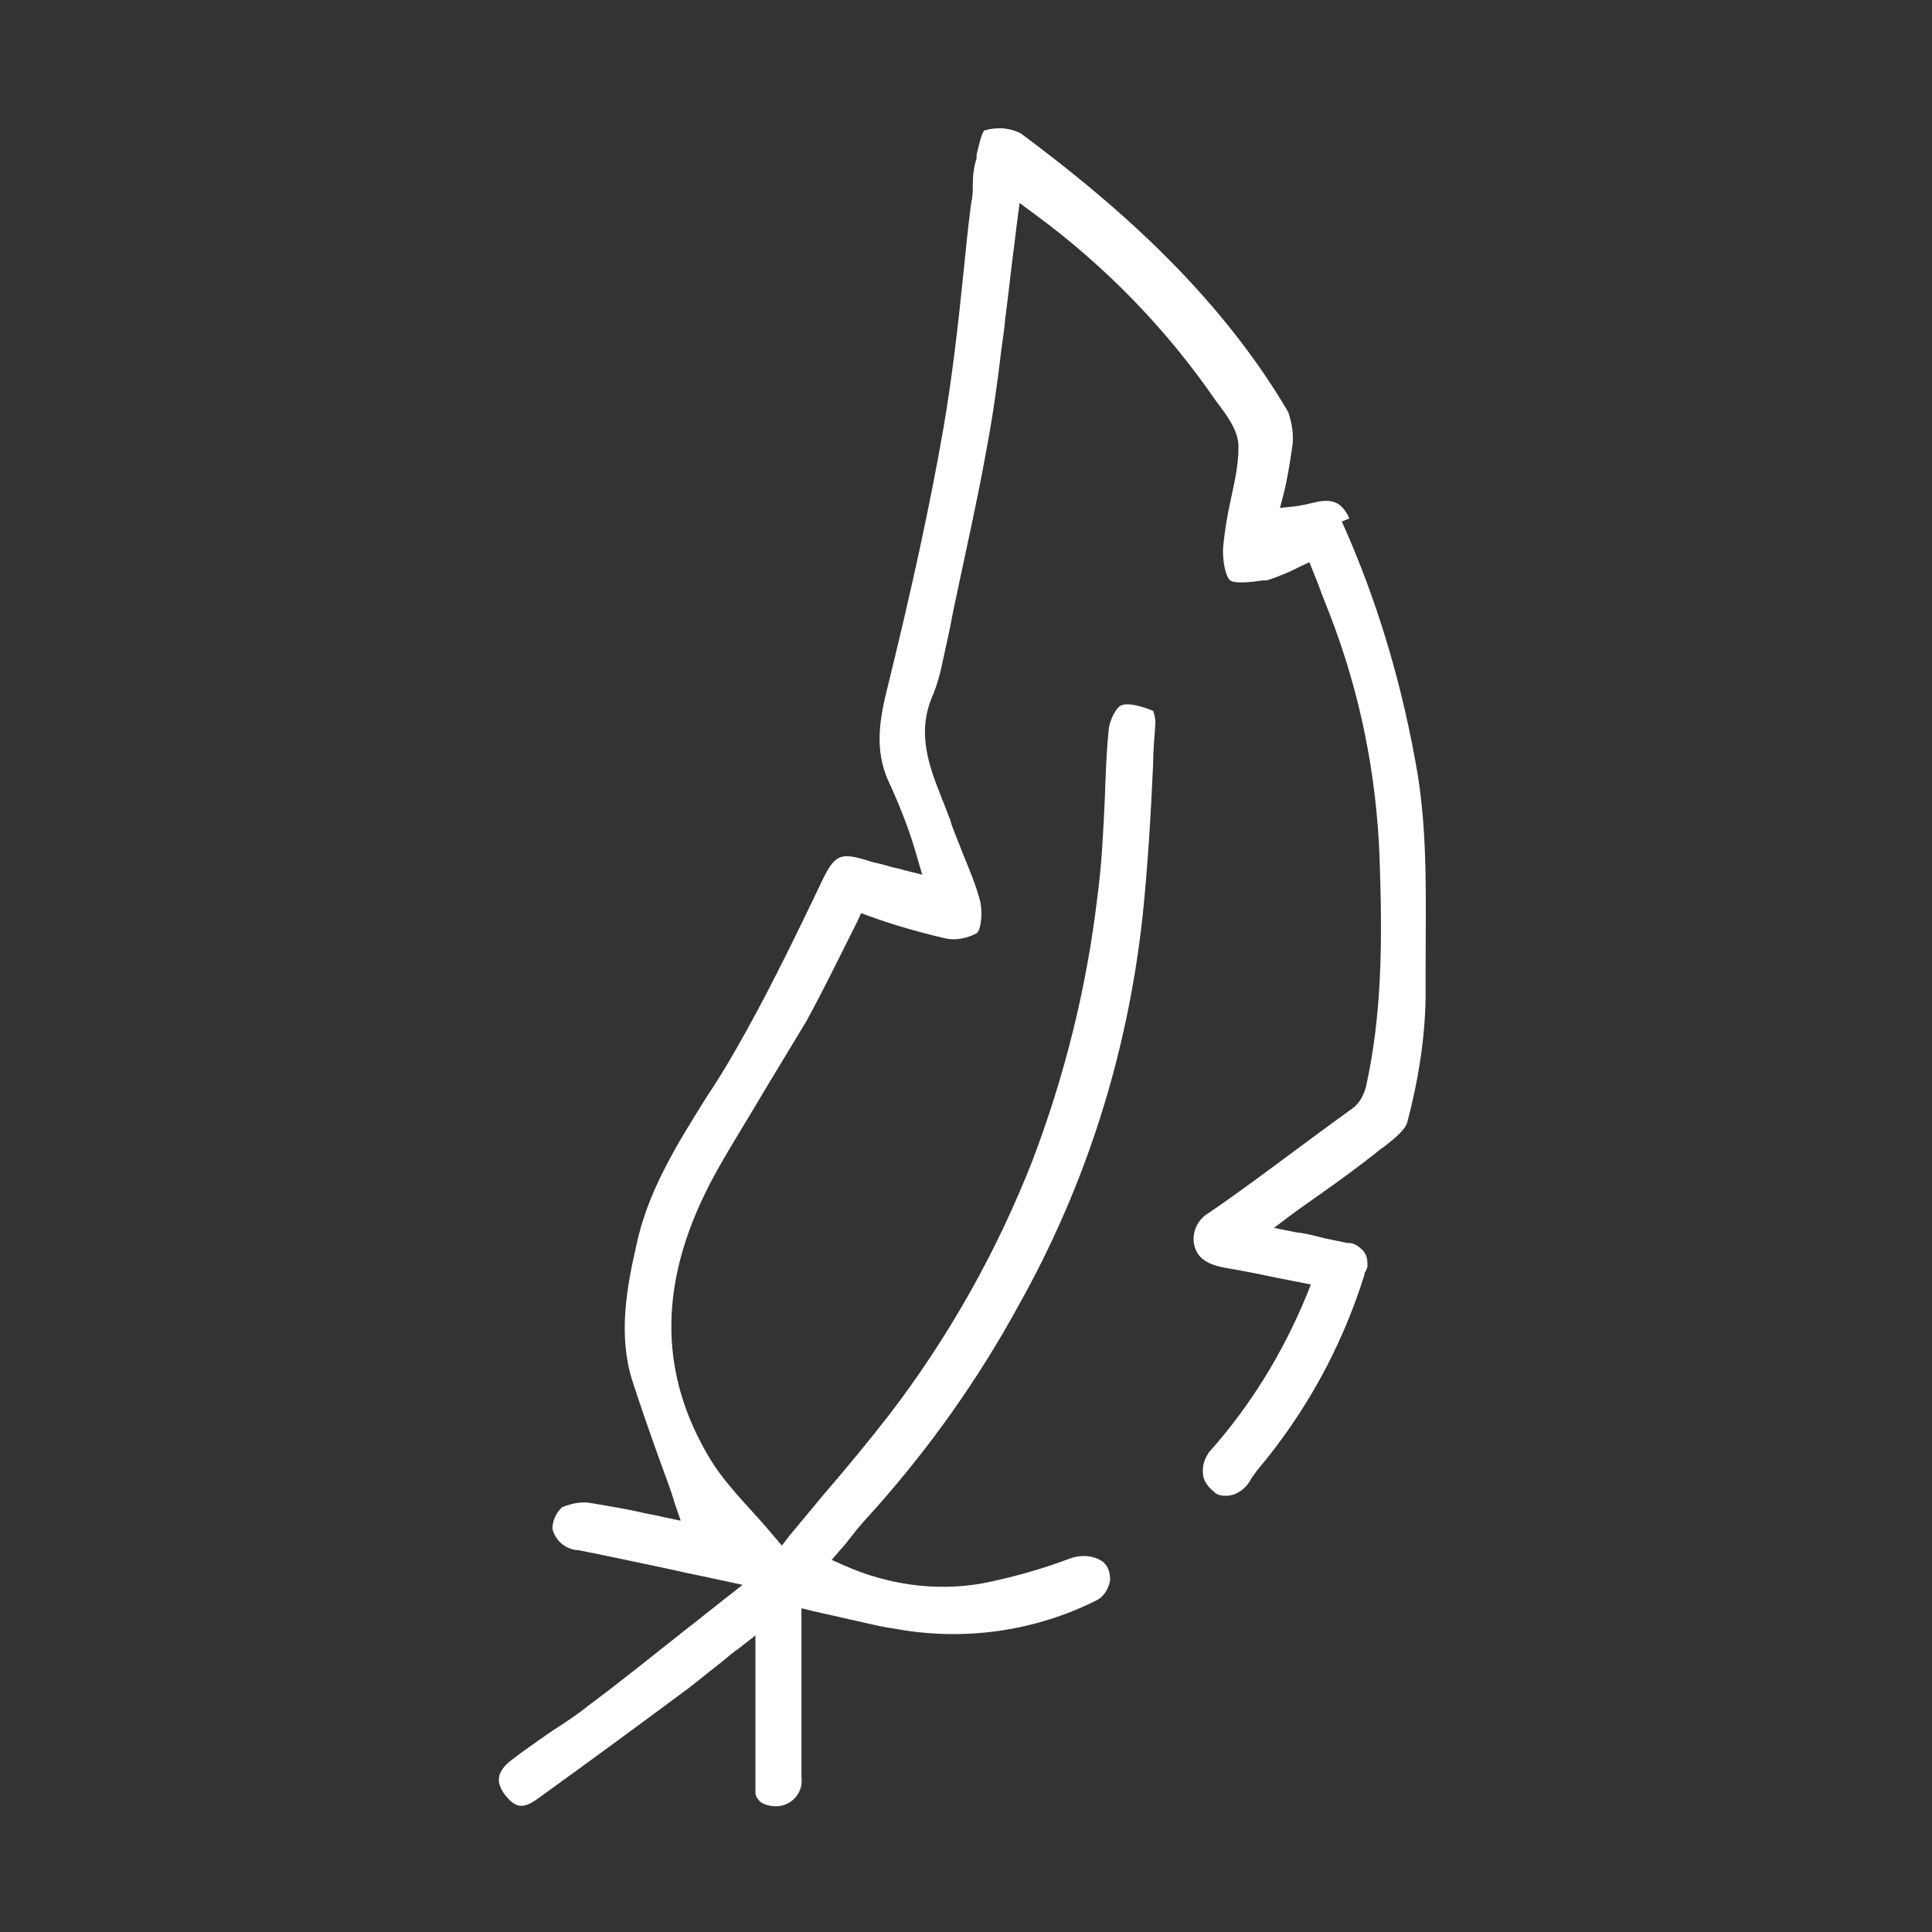
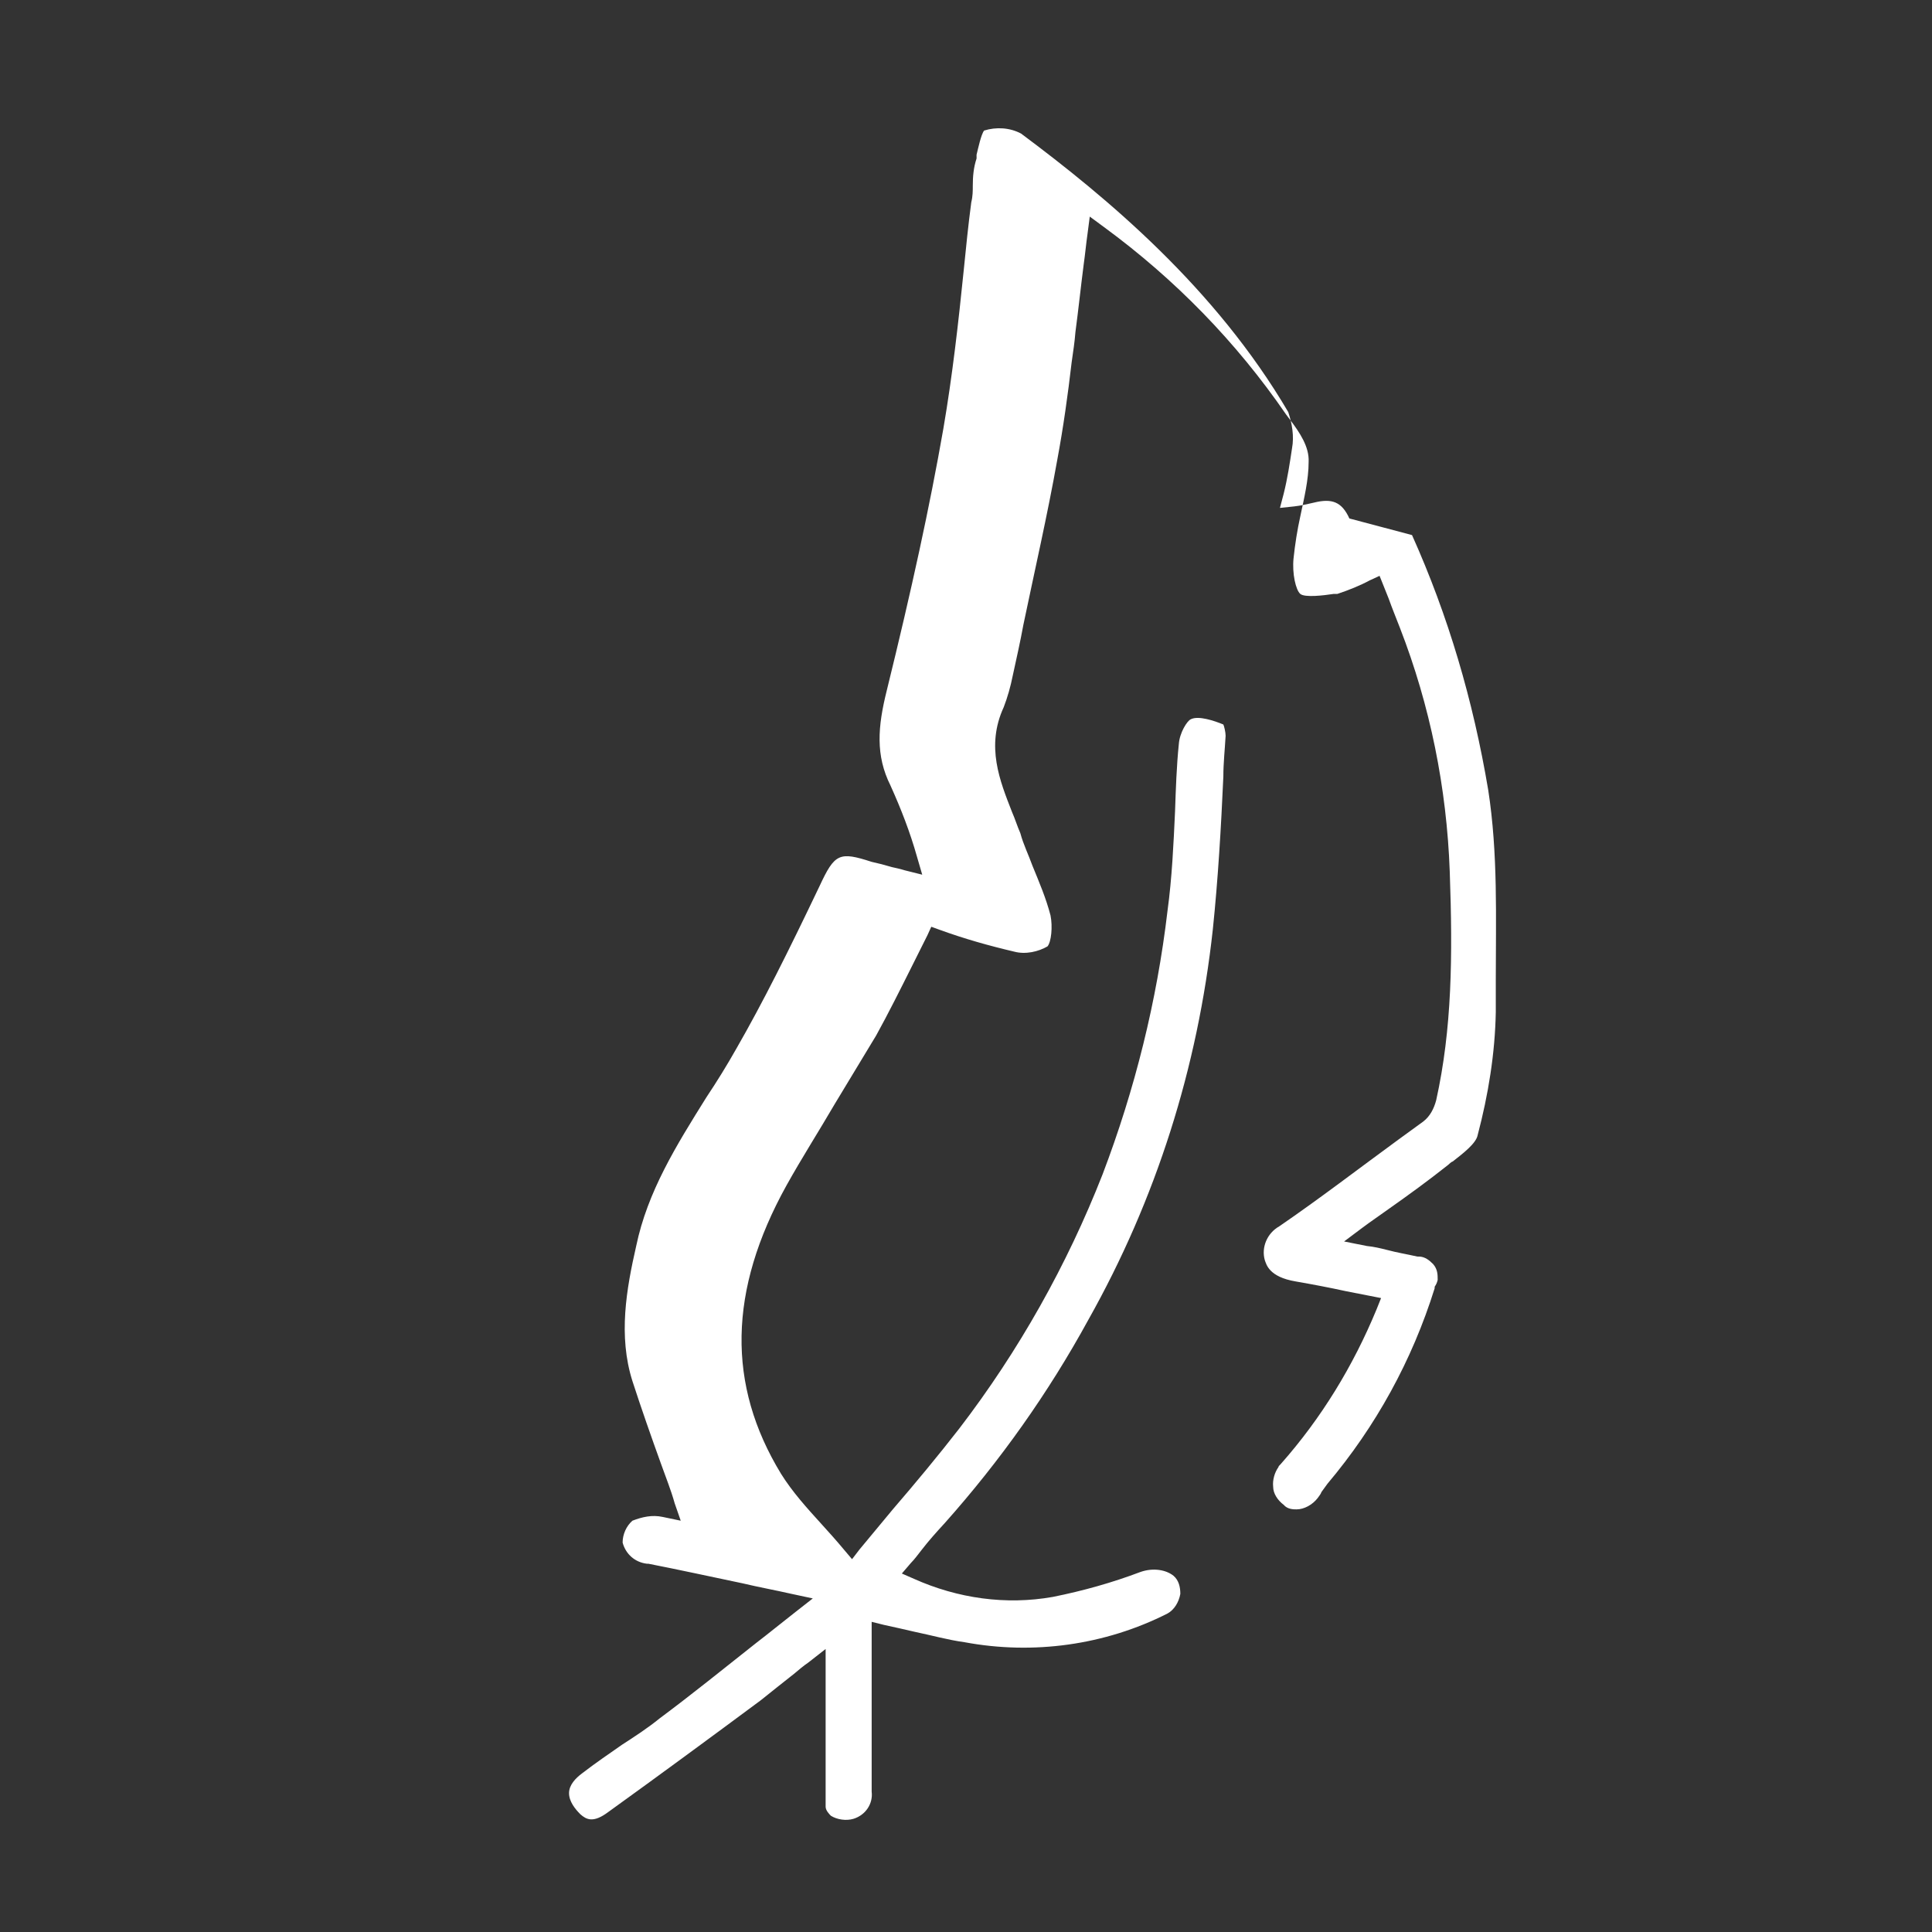
<svg xmlns="http://www.w3.org/2000/svg" id="Layer_1" data-name="Layer 1" version="1.1" viewBox="0 0 256 256">
  <rect x="0" y="0" width="256" height="256" fill="#333333" stroke="none" />
  <defs>
    <style>
      .cls-1 {
        fill: #fff;
        stroke-width: 0px;
      }
    </style>
  </defs>
-   <path class="cls-1" d="M178.8,68.7c-1-2.2-2.3-2.7-4.7-2.1-.9.2-1.7.4-2.6.5l-1.9.2.5-1.9c.5-2,.8-4,1.1-6,.3-1.6,0-3.3-.5-4.8-9.7-16.5-24-28.4-35.4-36.9-1.5-.8-3.3-.9-4.9-.4-.4.5-.8,2.4-1,3.2v.5c-.4,1.2-.5,2.4-.5,3.6,0,.7,0,1.4-.2,2.2-.4,3-.7,6-1,9-.7,6.9-1.5,14-2.7,21-1.8,10.3-4.2,21.3-7.5,34.7-1.2,4.8-1.5,8.6.5,12.6,1.4,3.1,2.6,6.2,3.5,9.4l.7,2.4-2.4-.6c-.6-.2-1.2-.3-1.6-.4-1-.3-1.8-.5-2.7-.7-4.3-1.4-4.9-1.1-6.9,3.2-4.2,8.8-7.5,15.4-11,21.5-1.3,2.3-2.6,4.4-4,6.5-4,6.4-7.8,12.5-9.3,19.7-1.3,5.7-2.4,11.9-.5,17.9,1.2,3.7,2.5,7.4,3.8,11,.6,1.7,1.3,3.4,1.8,5.2l.8,2.3-2.4-.5c-.7-.2-1.5-.3-2.4-.5-2.1-.5-4.5-.9-6.9-1.3h0c-1.4-.3-2.7,0-4,.5-.8.7-1.3,1.8-1.3,2.9.4,1.5,1.6,2.6,3.2,2.8h.2c4.1.8,8.2,1.7,12.5,2.6,2.1.5,4.3.9,6.5,1.4l2.8.6-2.3,1.8c-1.8,1.4-3.5,2.8-5.2,4.1-4.3,3.4-8.5,6.8-12.8,10-1.6,1.3-3.3,2.4-5,3.5-1.7,1.2-3.5,2.4-5.3,3.8-.8.6-1.7,1.5-1.7,2.6s.8,2.1,1.5,2.8c.8.7,1.7,1.2,3.7-.3,6.8-4.9,13.6-9.9,20.2-14.8,1.5-1.2,3-2.4,4.4-3.5.6-.5,1.3-1.1,1.9-1.5l2.3-1.8v8.1c0,4.2,0,8.5,0,12.8,0,.5.5,1,.7,1.2.8.5,2,.7,3,.4,1.6-.5,2.6-2,2.4-3.6v-22.5l1.6.4c1.4.3,2.7.6,4,.9,2.4.5,4.5,1.1,6.7,1.4,9.1,1.7,18.6.4,26.9-3.8.9-.5,1.5-1.5,1.7-2.6,0-.9-.2-1.8-.9-2.4-1-.8-2.7-1.1-4.4-.5-3.7,1.4-7.6,2.5-11.6,3.3-6.2,1.1-12.6.2-18.4-2.4l-1.6-.7,1.2-1.4c.5-.5,1-1.2,1.4-1.7,1-1.3,2-2.4,3.1-3.6,7.3-8.2,13.7-17.2,19-26.9,9-16,14.5-33.4,16.5-51.7.7-6.7,1.1-13.6,1.4-20.3,0-1.8.2-3.6.3-5.4,0-.5-.2-1.3-.3-1.5-1.2-.5-3.3-1.2-4.3-.7-.5.2-1.5,1.8-1.6,3.3-.3,2.9-.4,6-.5,8.9-.2,4.3-.4,8.8-1,13.2-1.4,11.9-4.3,23.6-8.6,34.9-4.7,12-11.1,23.4-19,33.7-2.8,3.6-5.7,7.1-8.8,10.7-1.4,1.7-2.9,3.5-4.4,5.3l-1,1.3-1.1-1.3c-1-1.2-1.9-2.2-2.9-3.3-2-2.2-3.9-4.3-5.4-6.7-7.2-11.8-7-24.3.7-38.2,2-3.6,4.3-7.2,6.4-10.8,1.8-3,3.7-6.1,5.5-9.1,1.6-2.9,3.2-6.1,4.7-9.1.7-1.4,1.4-2.8,2.1-4.2l.5-1.1,1.1.4c3.3,1.2,6.5,2.1,9.9,2.9,1.5.4,3.2,0,4.4-.7.5-.6.7-2.6.4-4.1-.6-2.3-1.5-4.4-2.4-6.6-.5-1.4-1.2-2.8-1.6-4.3-.4-.9-.7-1.9-1.1-2.8-1.6-4.1-3.5-8.7-1.1-13.9.5-1.3.9-2.7,1.2-4.2.5-2.3,1-4.5,1.4-6.7,1.5-7.2,3.2-14.6,4.5-21.9.8-4.3,1.4-8.6,1.9-12.9.2-1.4.4-2.7.5-4,.4-3,.7-5.9,1.1-9,.2-1.4.3-2.6.5-4l.3-2.3,1.9,1.4c9.4,6.9,17.5,15.2,24.1,24.8.2.3.4.5.6.8,1.2,1.6,2.5,3.5,2.4,5.5,0,2.4-.6,4.8-1.1,7.2-.4,1.8-.7,3.7-.9,5.6-.2,2,.3,4.2.9,4.7s3.1.2,4.4,0h.5c1.5-.5,3-1.1,4.3-1.8h0c0,0,1.3-.6,1.3-.6l1.2,3c.5,1.4,1,2.6,1.5,3.9,4,10.3,6.2,21.2,6.6,32.3.4,11.3.3,20.8-1.8,30.3-.3,1.1-.8,2.1-1.7,2.8l-3.3,2.4c-5.2,3.8-10.4,7.8-15.8,11.5h0c-1.6.9-2.4,2.8-1.9,4.5.2.5.5,2.2,4.1,2.8,2.3.4,4.4.8,6.7,1.3l4.6.9-.6,1.5c-3.1,7.5-7.3,14.4-12.7,20.5-.2.2-.3.3-.3.4-.5.7-.8,1.7-.7,2.6,0,.9.6,1.8,1.4,2.4h0c.5.6,1.3.6,1.7.6,1,0,2.1-.6,2.8-1.5.2-.3.4-.5.5-.8.3-.4.5-.7.8-1.1,6.4-7.6,11.2-16.3,14.2-25.9v-.2c.2-.3.3-.5.4-.9,0-.7,0-1.4-.6-2.1-.5-.5-1.1-1-1.9-1h-.2c-1.3-.3-2.6-.5-4.1-.9-.8-.2-1.6-.4-2.6-.5l-3-.6,2.4-1.8c1.2-.9,2.4-1.7,3.5-2.5,2.7-1.9,5.3-3.8,7.7-5.7.3-.2.5-.5.8-.6,1.4-1.1,3.1-2.4,3.3-3.5,1.4-5.3,2.3-10.8,2.4-16.3,0-1.4,0-2.8,0-4.3,0-8.2.3-16.7-1-25.1-2-11.9-5.3-23.1-10.1-33.8Z" />
+   <path class="cls-1" d="M178.8,68.7c-1-2.2-2.3-2.7-4.7-2.1-.9.2-1.7.4-2.6.5l-1.9.2.5-1.9c.5-2,.8-4,1.1-6,.3-1.6,0-3.3-.5-4.8-9.7-16.5-24-28.4-35.4-36.9-1.5-.8-3.3-.9-4.9-.4-.4.5-.8,2.4-1,3.2v.5c-.4,1.2-.5,2.4-.5,3.6,0,.7,0,1.4-.2,2.2-.4,3-.7,6-1,9-.7,6.9-1.5,14-2.7,21-1.8,10.3-4.2,21.3-7.5,34.7-1.2,4.8-1.5,8.6.5,12.6,1.4,3.1,2.6,6.2,3.5,9.4l.7,2.4-2.4-.6c-.6-.2-1.2-.3-1.6-.4-1-.3-1.8-.5-2.7-.7-4.3-1.4-4.9-1.1-6.9,3.2-4.2,8.8-7.5,15.4-11,21.5-1.3,2.3-2.6,4.4-4,6.5-4,6.4-7.8,12.5-9.3,19.7-1.3,5.7-2.4,11.9-.5,17.9,1.2,3.7,2.5,7.4,3.8,11,.6,1.7,1.3,3.4,1.8,5.2l.8,2.3-2.4-.5h0c-1.4-.3-2.7,0-4,.5-.8.7-1.3,1.8-1.3,2.9.4,1.5,1.6,2.6,3.2,2.8h.2c4.1.8,8.2,1.7,12.5,2.6,2.1.5,4.3.9,6.5,1.4l2.8.6-2.3,1.8c-1.8,1.4-3.5,2.8-5.2,4.1-4.3,3.4-8.5,6.8-12.8,10-1.6,1.3-3.3,2.4-5,3.5-1.7,1.2-3.5,2.4-5.3,3.8-.8.6-1.7,1.5-1.7,2.6s.8,2.1,1.5,2.8c.8.7,1.7,1.2,3.7-.3,6.8-4.9,13.6-9.9,20.2-14.8,1.5-1.2,3-2.4,4.4-3.5.6-.5,1.3-1.1,1.9-1.5l2.3-1.8v8.1c0,4.2,0,8.5,0,12.8,0,.5.5,1,.7,1.2.8.5,2,.7,3,.4,1.6-.5,2.6-2,2.4-3.6v-22.5l1.6.4c1.4.3,2.7.6,4,.9,2.4.5,4.5,1.1,6.7,1.4,9.1,1.7,18.6.4,26.9-3.8.9-.5,1.5-1.5,1.7-2.6,0-.9-.2-1.8-.9-2.4-1-.8-2.7-1.1-4.4-.5-3.7,1.4-7.6,2.5-11.6,3.3-6.2,1.1-12.6.2-18.4-2.4l-1.6-.7,1.2-1.4c.5-.5,1-1.2,1.4-1.7,1-1.3,2-2.4,3.1-3.6,7.3-8.2,13.7-17.2,19-26.9,9-16,14.5-33.4,16.5-51.7.7-6.7,1.1-13.6,1.4-20.3,0-1.8.2-3.6.3-5.4,0-.5-.2-1.3-.3-1.5-1.2-.5-3.3-1.2-4.3-.7-.5.2-1.5,1.8-1.6,3.3-.3,2.9-.4,6-.5,8.9-.2,4.3-.4,8.8-1,13.2-1.4,11.9-4.3,23.6-8.6,34.9-4.7,12-11.1,23.4-19,33.7-2.8,3.6-5.7,7.1-8.8,10.7-1.4,1.7-2.9,3.5-4.4,5.3l-1,1.3-1.1-1.3c-1-1.2-1.9-2.2-2.9-3.3-2-2.2-3.9-4.3-5.4-6.7-7.2-11.8-7-24.3.7-38.2,2-3.6,4.3-7.2,6.4-10.8,1.8-3,3.7-6.1,5.5-9.1,1.6-2.9,3.2-6.1,4.7-9.1.7-1.4,1.4-2.8,2.1-4.2l.5-1.1,1.1.4c3.3,1.2,6.5,2.1,9.9,2.9,1.5.4,3.2,0,4.4-.7.5-.6.7-2.6.4-4.1-.6-2.3-1.5-4.4-2.4-6.6-.5-1.4-1.2-2.8-1.6-4.3-.4-.9-.7-1.9-1.1-2.8-1.6-4.1-3.5-8.7-1.1-13.9.5-1.3.9-2.7,1.2-4.2.5-2.3,1-4.5,1.4-6.7,1.5-7.2,3.2-14.6,4.5-21.9.8-4.3,1.4-8.6,1.9-12.9.2-1.4.4-2.7.5-4,.4-3,.7-5.9,1.1-9,.2-1.4.3-2.6.5-4l.3-2.3,1.9,1.4c9.4,6.9,17.5,15.2,24.1,24.8.2.3.4.5.6.8,1.2,1.6,2.5,3.5,2.4,5.5,0,2.4-.6,4.8-1.1,7.2-.4,1.8-.7,3.7-.9,5.6-.2,2,.3,4.2.9,4.7s3.1.2,4.4,0h.5c1.5-.5,3-1.1,4.3-1.8h0c0,0,1.3-.6,1.3-.6l1.2,3c.5,1.4,1,2.6,1.5,3.9,4,10.3,6.2,21.2,6.6,32.3.4,11.3.3,20.8-1.8,30.3-.3,1.1-.8,2.1-1.7,2.8l-3.3,2.4c-5.2,3.8-10.4,7.8-15.8,11.5h0c-1.6.9-2.4,2.8-1.9,4.5.2.5.5,2.2,4.1,2.8,2.3.4,4.4.8,6.7,1.3l4.6.9-.6,1.5c-3.1,7.5-7.3,14.4-12.7,20.5-.2.2-.3.3-.3.4-.5.7-.8,1.7-.7,2.6,0,.9.6,1.8,1.4,2.4h0c.5.6,1.3.6,1.7.6,1,0,2.1-.6,2.8-1.5.2-.3.4-.5.5-.8.3-.4.5-.7.8-1.1,6.4-7.6,11.2-16.3,14.2-25.9v-.2c.2-.3.3-.5.4-.9,0-.7,0-1.4-.6-2.1-.5-.5-1.1-1-1.9-1h-.2c-1.3-.3-2.6-.5-4.1-.9-.8-.2-1.6-.4-2.6-.5l-3-.6,2.4-1.8c1.2-.9,2.4-1.7,3.5-2.5,2.7-1.9,5.3-3.8,7.7-5.7.3-.2.5-.5.8-.6,1.4-1.1,3.1-2.4,3.3-3.5,1.4-5.3,2.3-10.8,2.4-16.3,0-1.4,0-2.8,0-4.3,0-8.2.3-16.7-1-25.1-2-11.9-5.3-23.1-10.1-33.8Z" />
</svg>